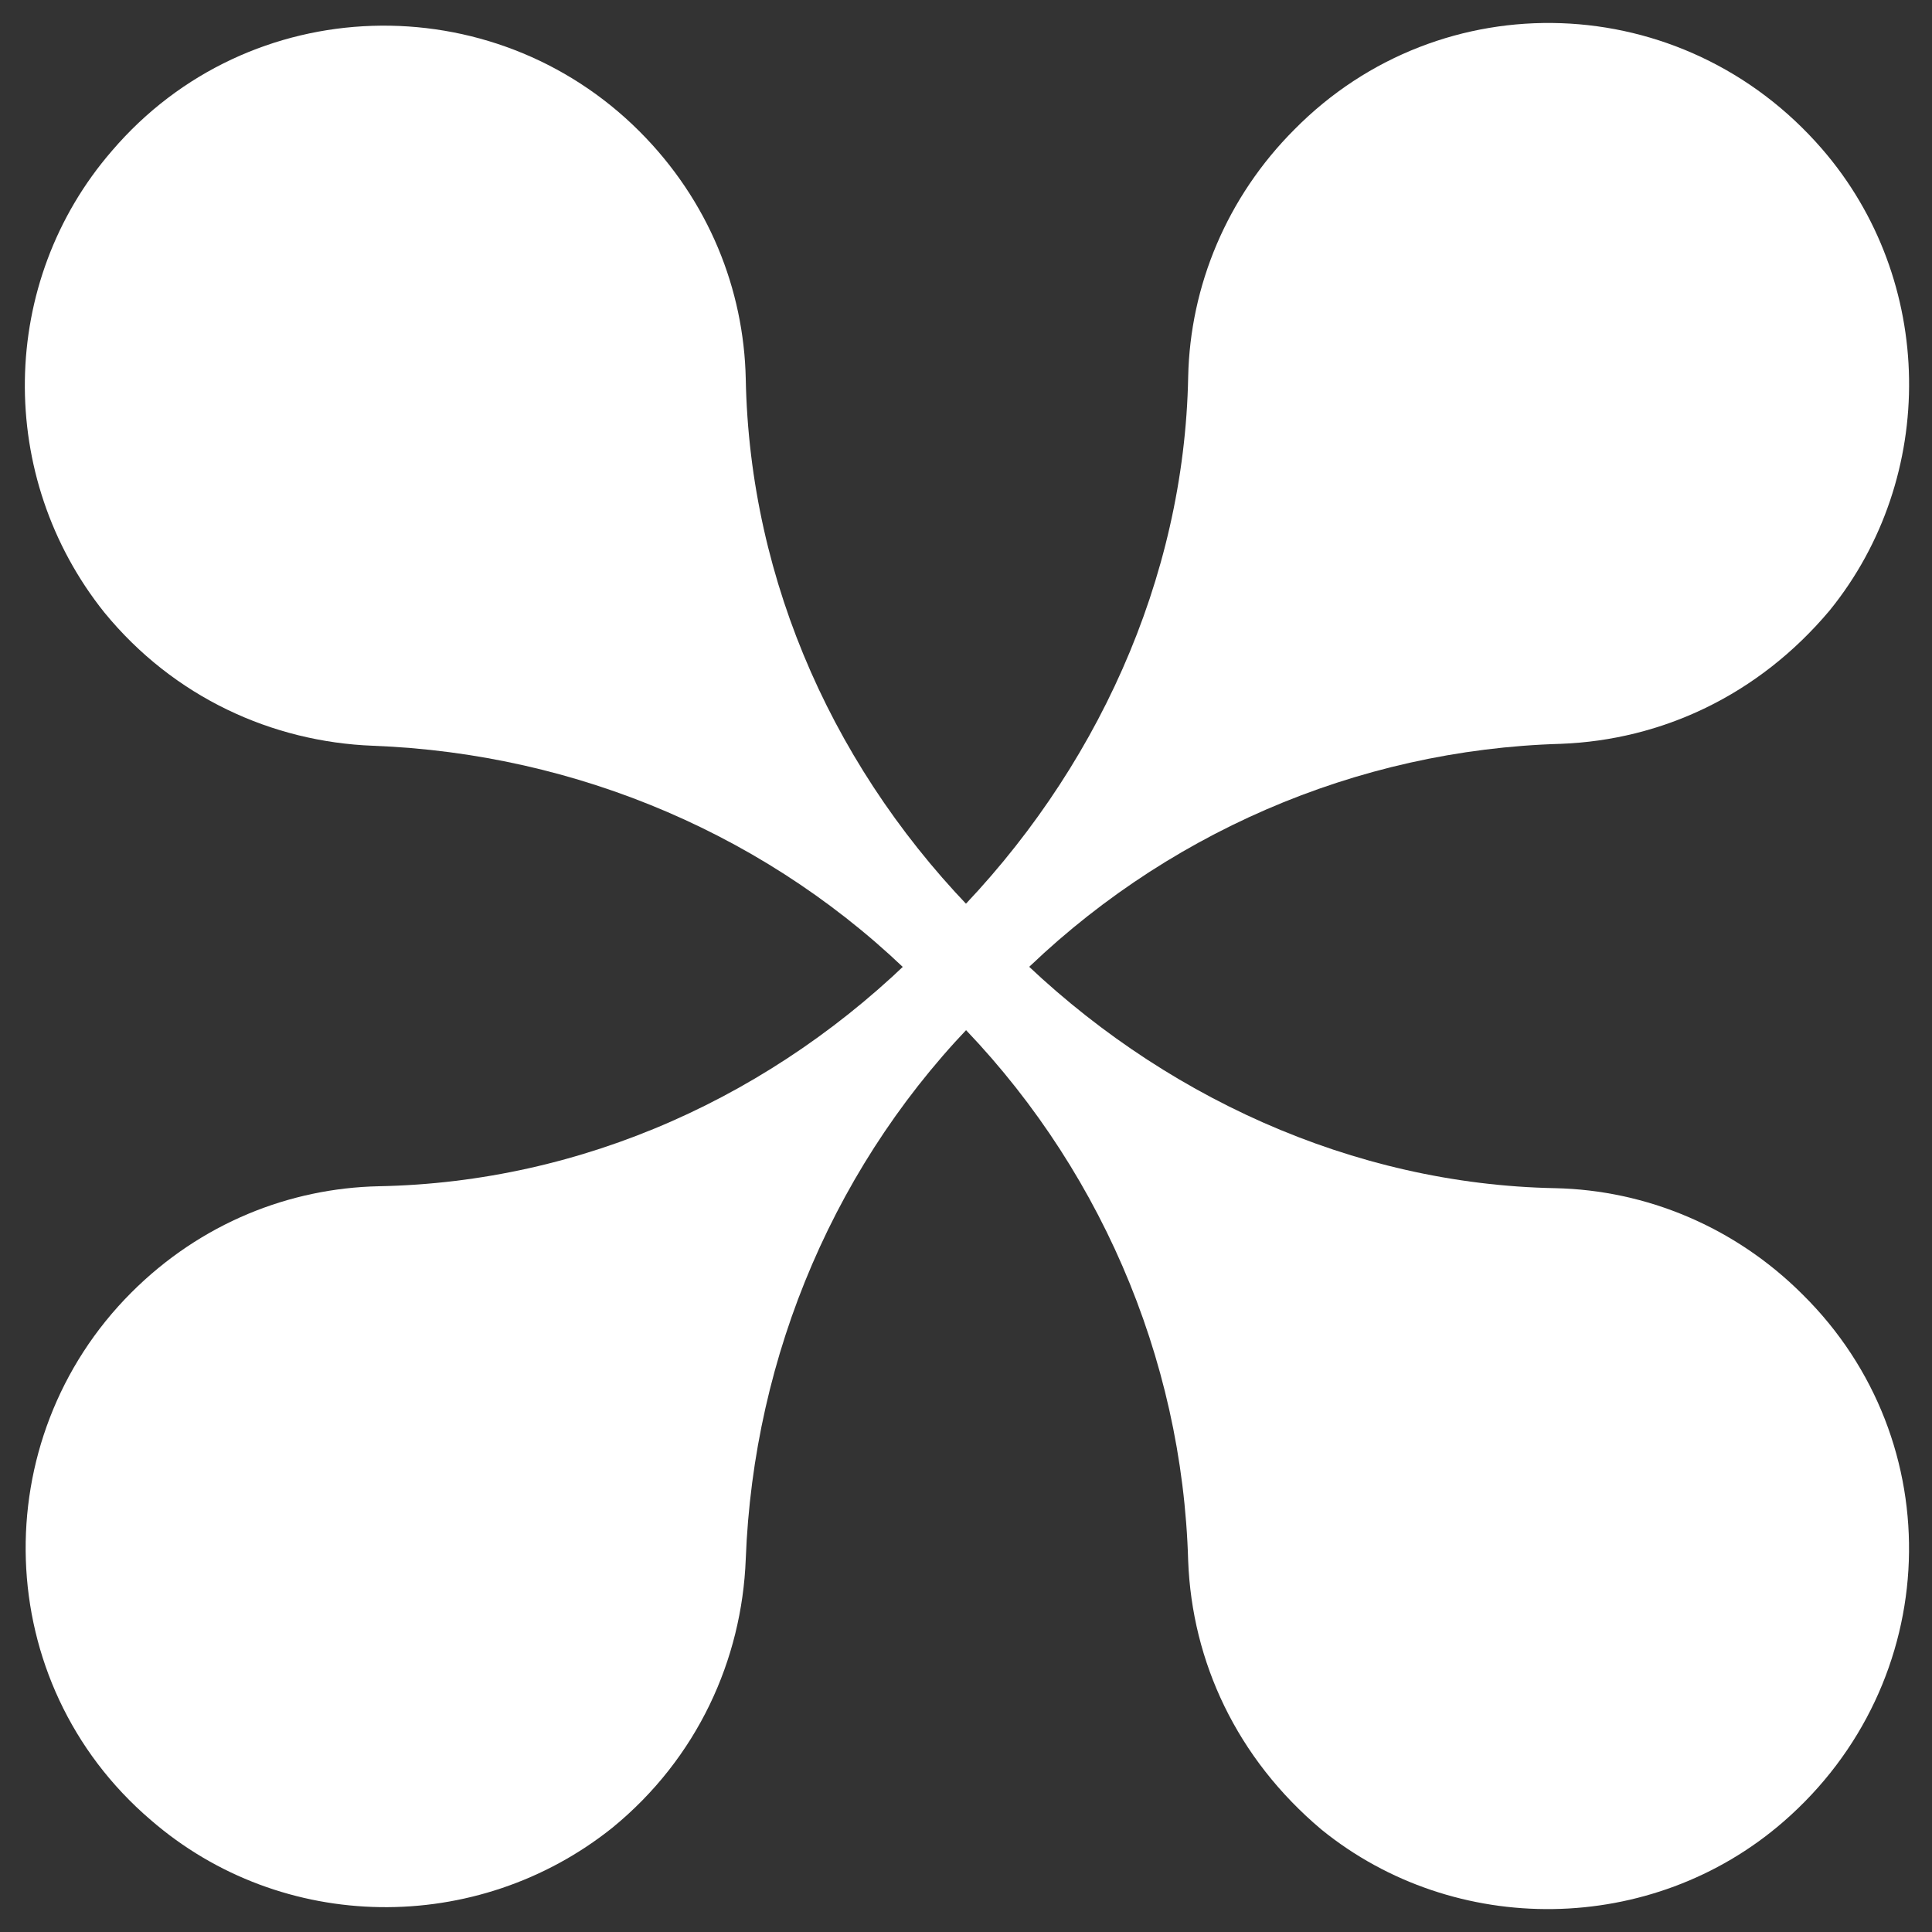
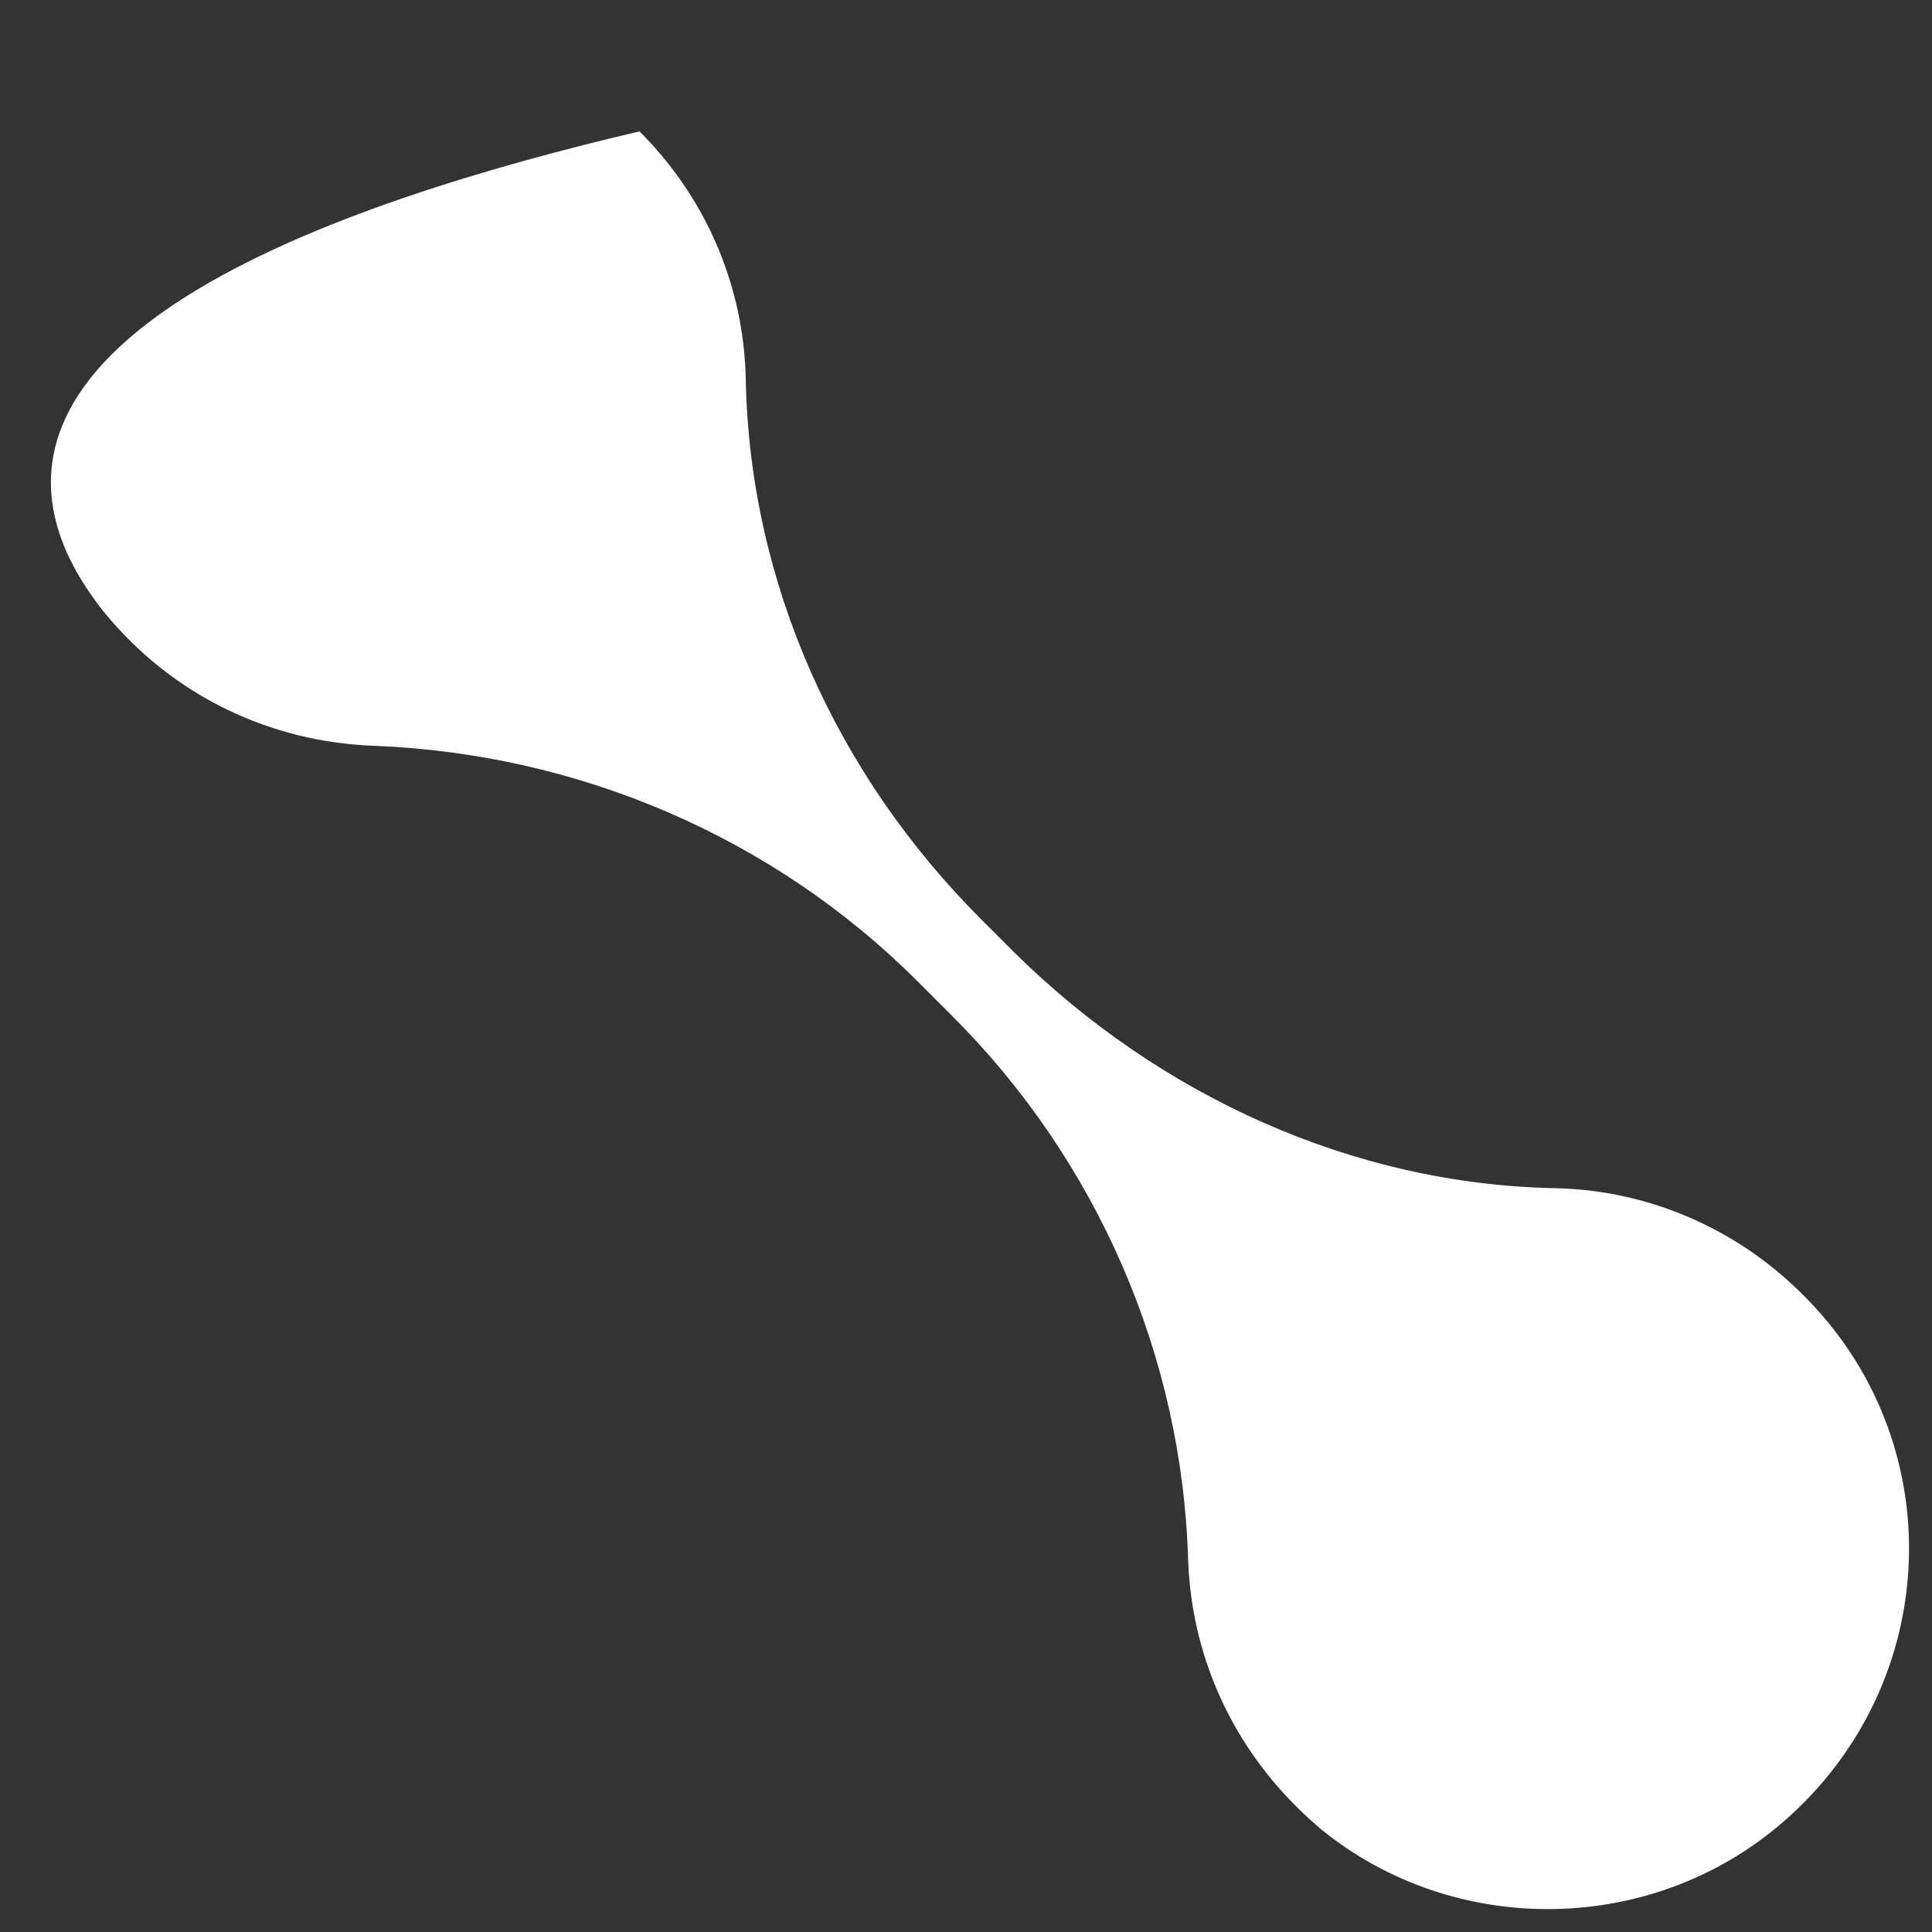
<svg xmlns="http://www.w3.org/2000/svg" version="1.1" id="Слой_1" x="0px" y="0px" viewBox="0 0 100 100" style="enable-background:new 0 0 100 100;" xml:space="preserve">
  <rect x="0" y="0" width="100" height="100" fill="#333333" stroke="none" />
  <style type="text/css"> .st0{fill:#FFFFFF;} </style>
-   <path class="st0" d="M31.7,94.6c4.4-3.6,6.7-8.7,6.9-13.9c0.4-10.6,4.7-20.7,12.2-28.2l1.8-1.8c7.5-7.5,17.6-11.9,28.2-12.2 c5.2-0.2,10.2-2.5,13.9-6.9c5.6-6.9,5.5-17.1-0.4-23.9c-7.2-8.3-19.7-8.7-27.3-1c-3.5,3.5-5.4,8.1-5.5,12.8 c-0.2,10.5-4.8,20.5-12.2,28l-1.7,1.7c-7.5,7.5-17.4,12-28,12.2c-4.6,0.1-9.2,1.9-12.8,5.5c-7.6,7.6-7.3,20.2,1,27.3 C14.6,100.1,24.7,100.2,31.7,94.6z" />
-   <path class="st0" d="M5.4,31.7c3.6,4.4,8.7,6.7,13.9,6.9c10.6,0.4,20.7,4.7,28.2,12.2l1.8,1.8c7.5,7.5,11.9,17.6,12.2,28.2 c0.2,5.2,2.5,10.2,6.9,13.9c6.9,5.6,17.1,5.5,23.9-0.4c8.3-7.2,8.7-19.7,1-27.3c-3.5-3.5-8.1-5.4-12.8-5.5 c-10.5-0.2-20.5-4.8-28-12.2l-1.7-1.7c-7.5-7.5-12-17.4-12.2-28c-0.1-4.6-1.9-9.2-5.5-12.8c-7.6-7.6-20.2-7.3-27.3,1 C-0.1,14.6-0.2,24.7,5.4,31.7z" />
+   <path class="st0" d="M5.4,31.7c3.6,4.4,8.7,6.7,13.9,6.9c10.6,0.4,20.7,4.7,28.2,12.2l1.8,1.8c7.5,7.5,11.9,17.6,12.2,28.2 c0.2,5.2,2.5,10.2,6.9,13.9c6.9,5.6,17.1,5.5,23.9-0.4c8.3-7.2,8.7-19.7,1-27.3c-3.5-3.5-8.1-5.4-12.8-5.5 c-10.5-0.2-20.5-4.8-28-12.2l-1.7-1.7c-7.5-7.5-12-17.4-12.2-28c-0.1-4.6-1.9-9.2-5.5-12.8C-0.1,14.6-0.2,24.7,5.4,31.7z" />
</svg>